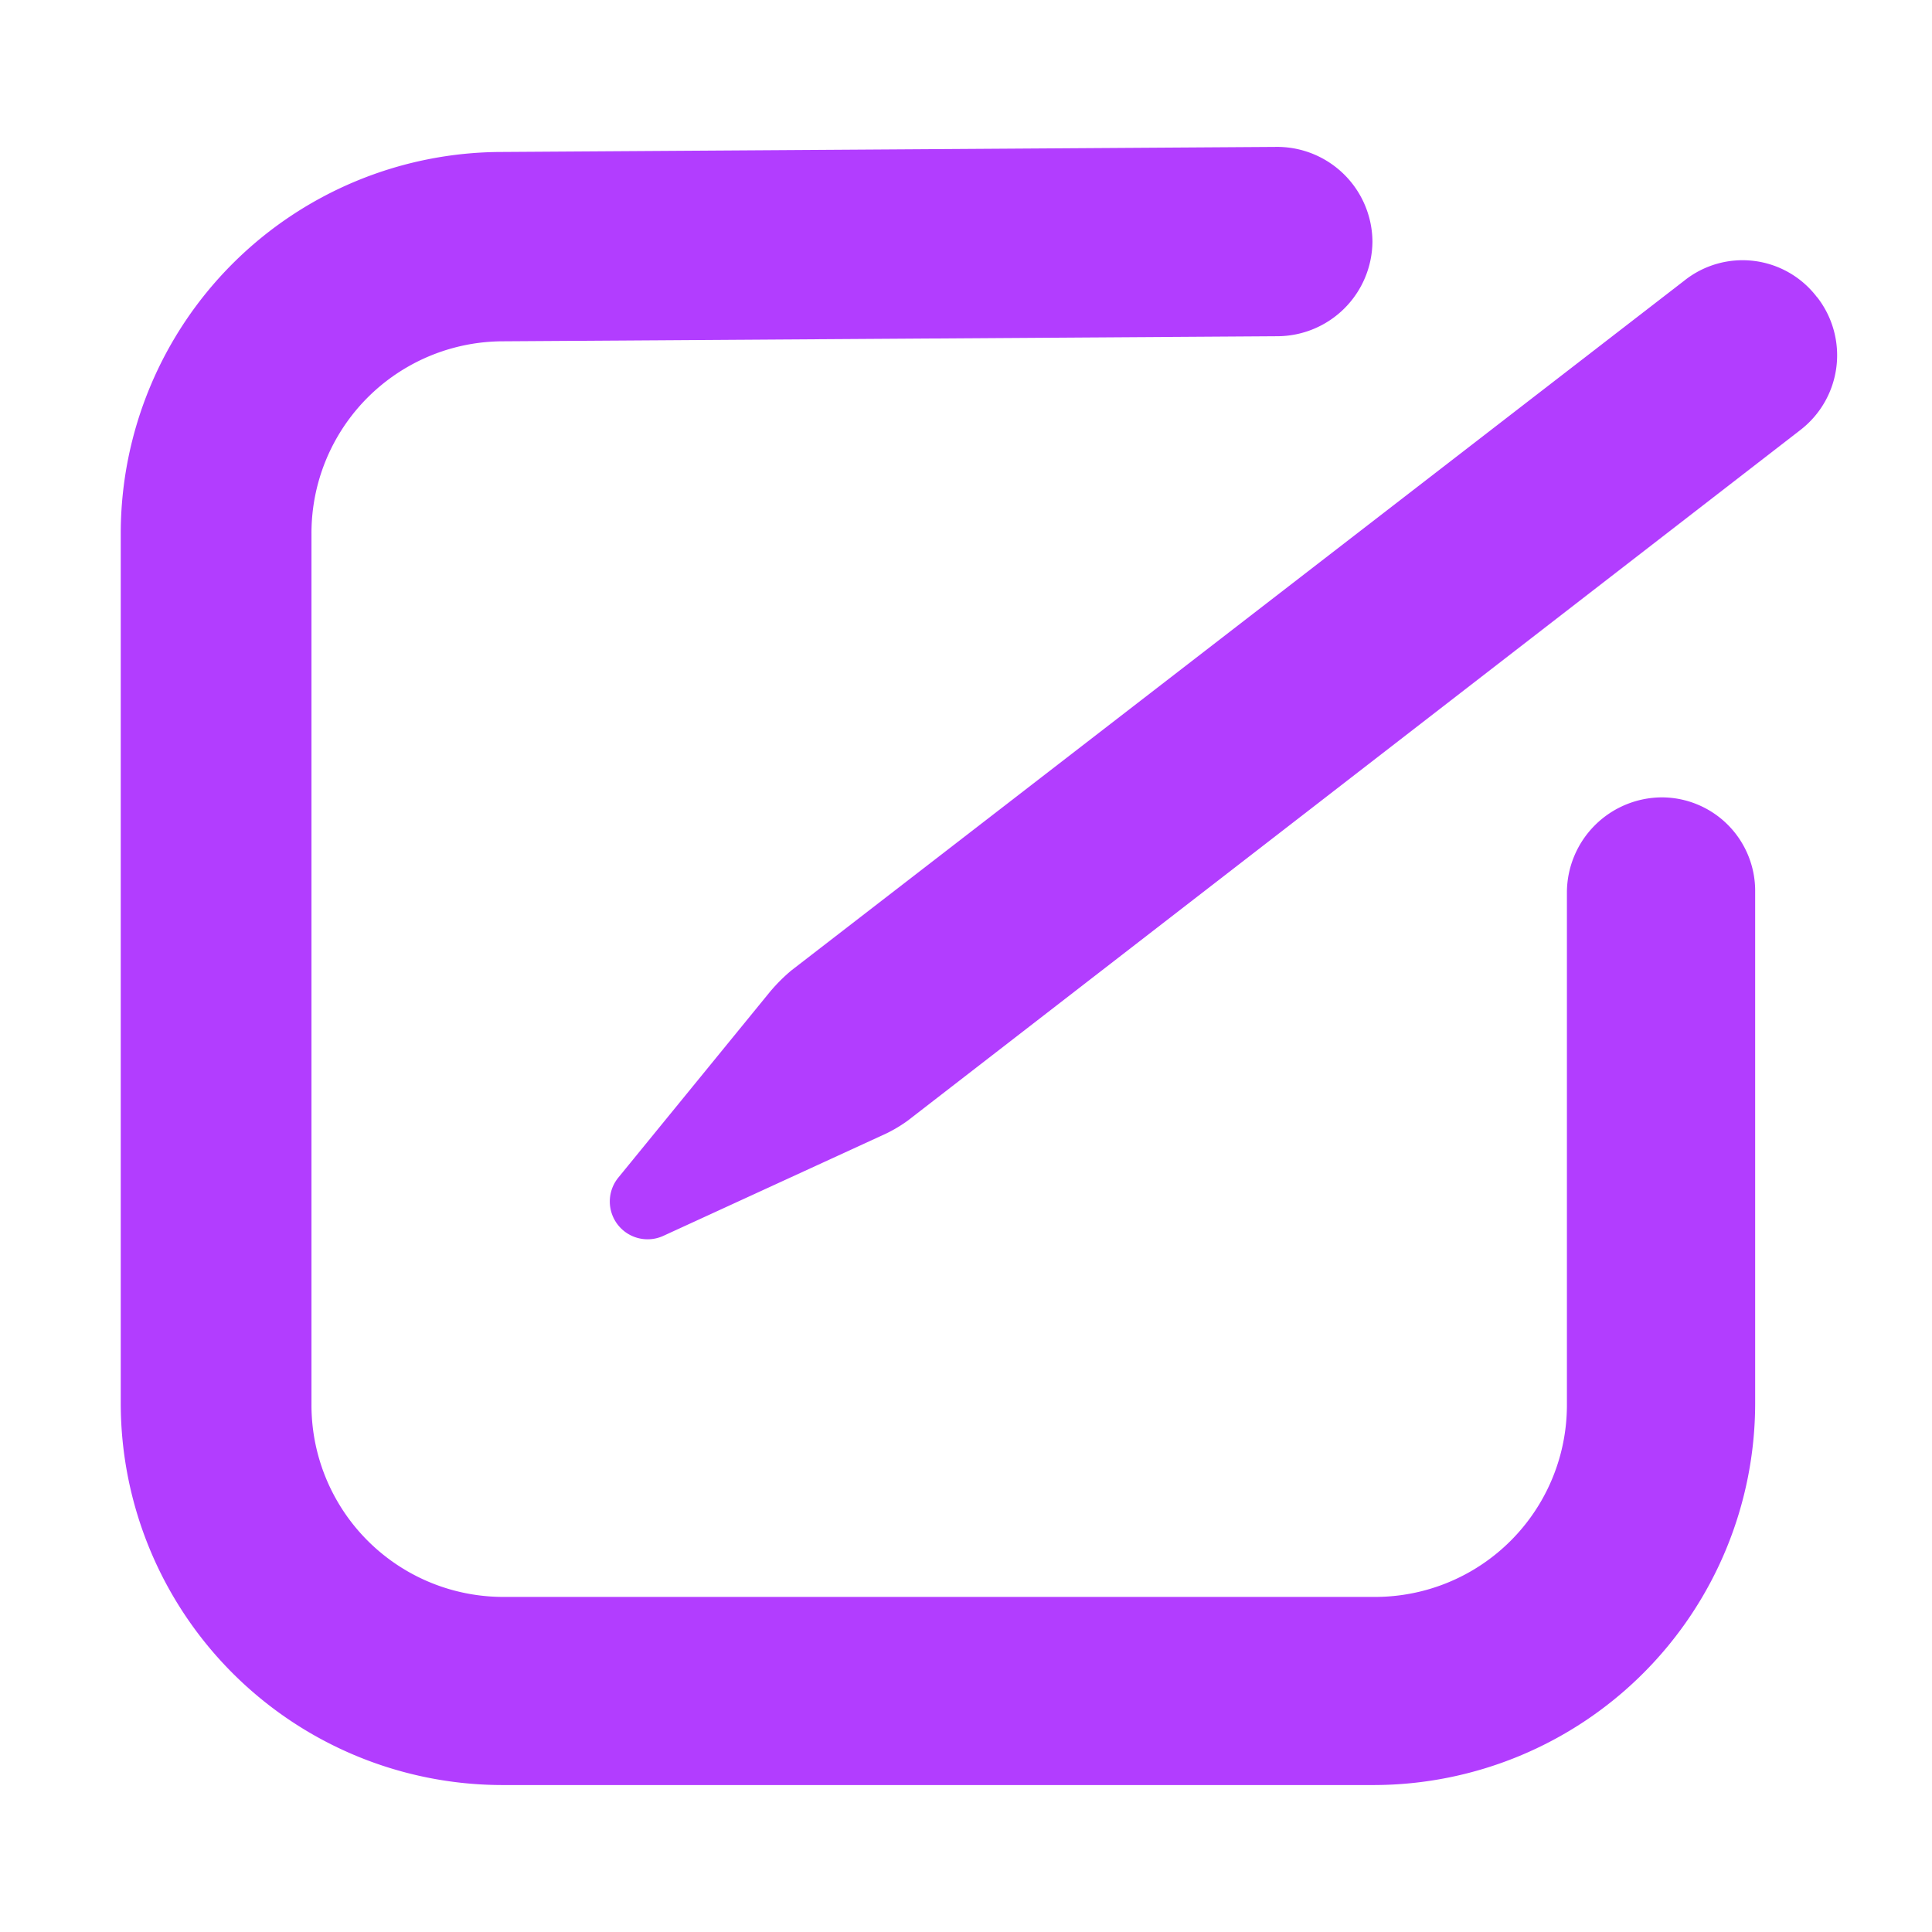
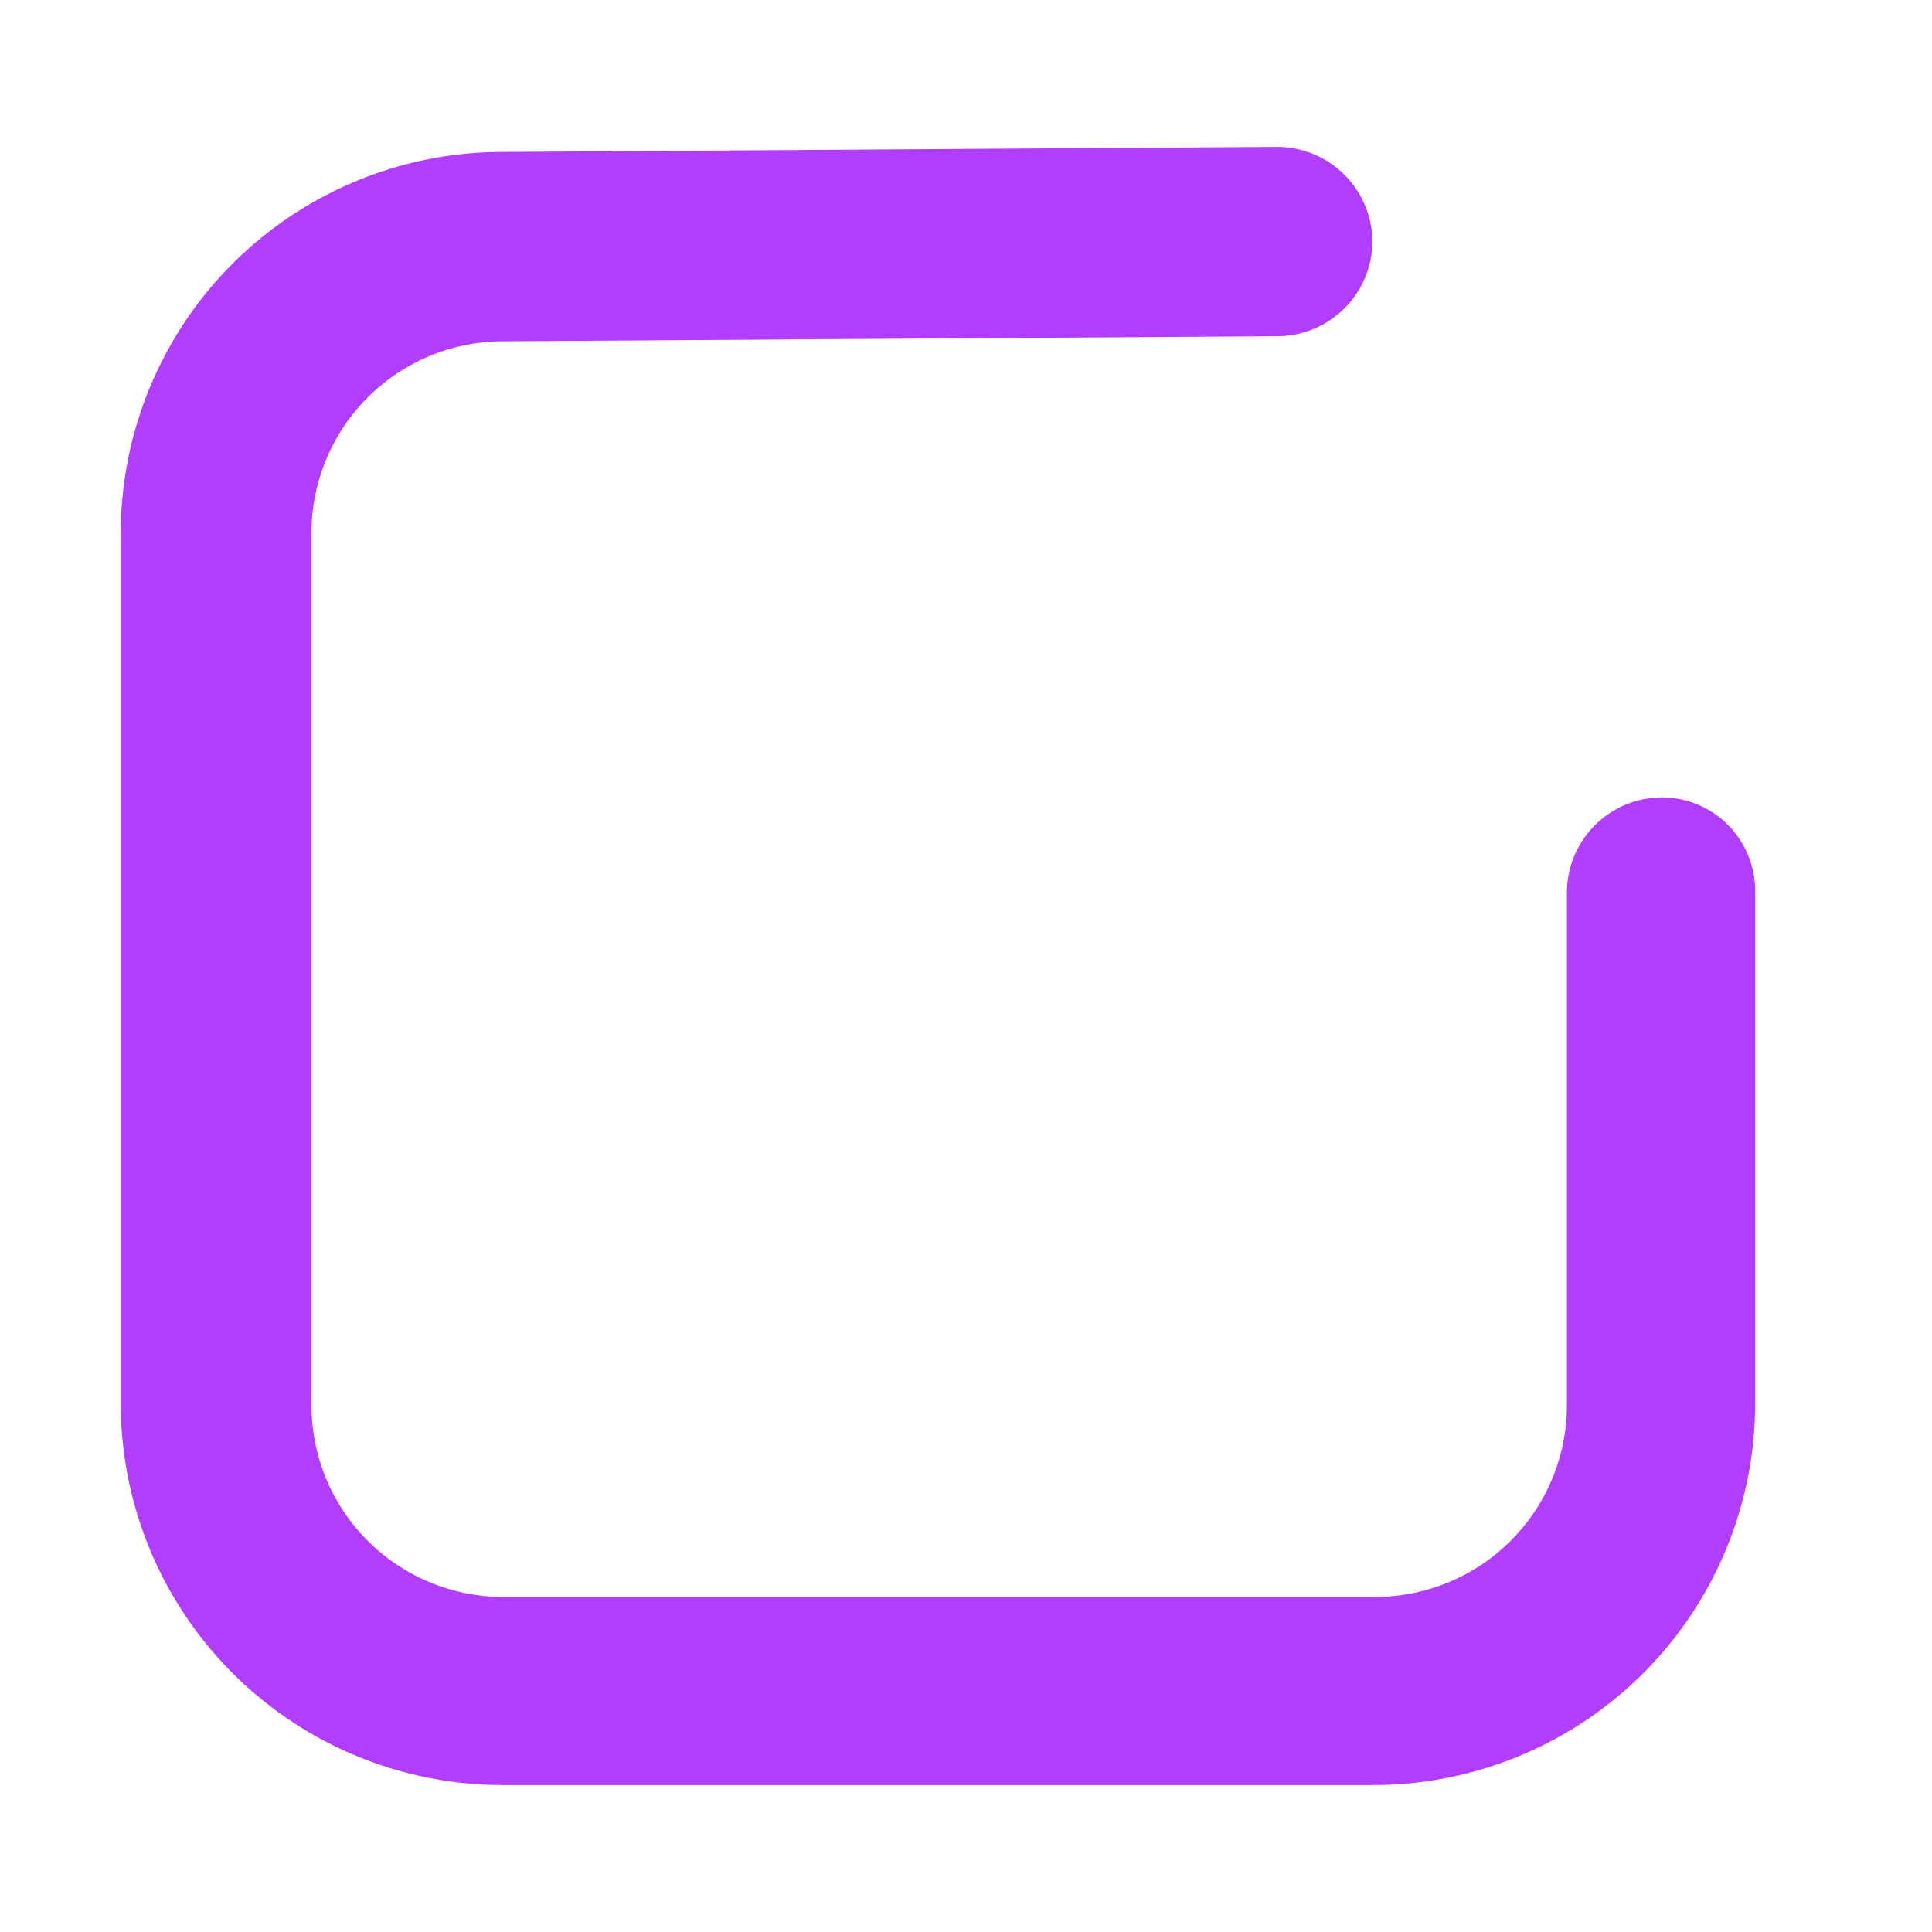
<svg xmlns="http://www.w3.org/2000/svg" width="32" height="32" viewBox="0 0 32 32">
  <g id="register" transform="translate(1.7 2.033)">
    <rect id="Rectangle_8" data-name="Rectangle 8" width="32" height="32" transform="translate(-1.7 -2.033)" fill="none" />
    <g id="Group_22399" data-name="Group 22399" transform="translate(0.3 0.4)">
      <path id="Path_39332" data-name="Path 39332" d="M25.822,11.174a1.58,1.58,0,0,0-1.569,1.569v8.494a3.178,3.178,0,0,1-3.18,3.18H6.639a3.178,3.178,0,0,1-3.18-3.18V6.8a3.178,3.178,0,0,1,3.18-3.18l12.824-.084a1.58,1.58,0,0,0,1.569-1.569A1.58,1.58,0,0,0,19.463.4h0L6.618.484A6.321,6.321,0,0,0,.3,6.781V21.215a6.326,6.326,0,0,0,6.318,6.318H21.053a6.326,6.326,0,0,0,6.318-6.318V12.743a1.549,1.549,0,0,0-1.549-1.569Z" transform="translate(-0.3 -0.4)" fill="#b23dff" />
-       <path id="Path_39333" data-name="Path 39333" d="M59.007,9.991a1.547,1.547,0,0,0-2.2-.272L42.02,21.142a2.856,2.856,0,0,0-.356.356l-2.51,3.075a.626.626,0,0,0,.753.962l3.6-1.653a2.354,2.354,0,0,0,.439-.251l14.79-11.443a1.563,1.563,0,0,0,.271-2.2Z" transform="translate(-30.912 -7.502)" fill="#b23dff" />
    </g>
  </g>
</svg>